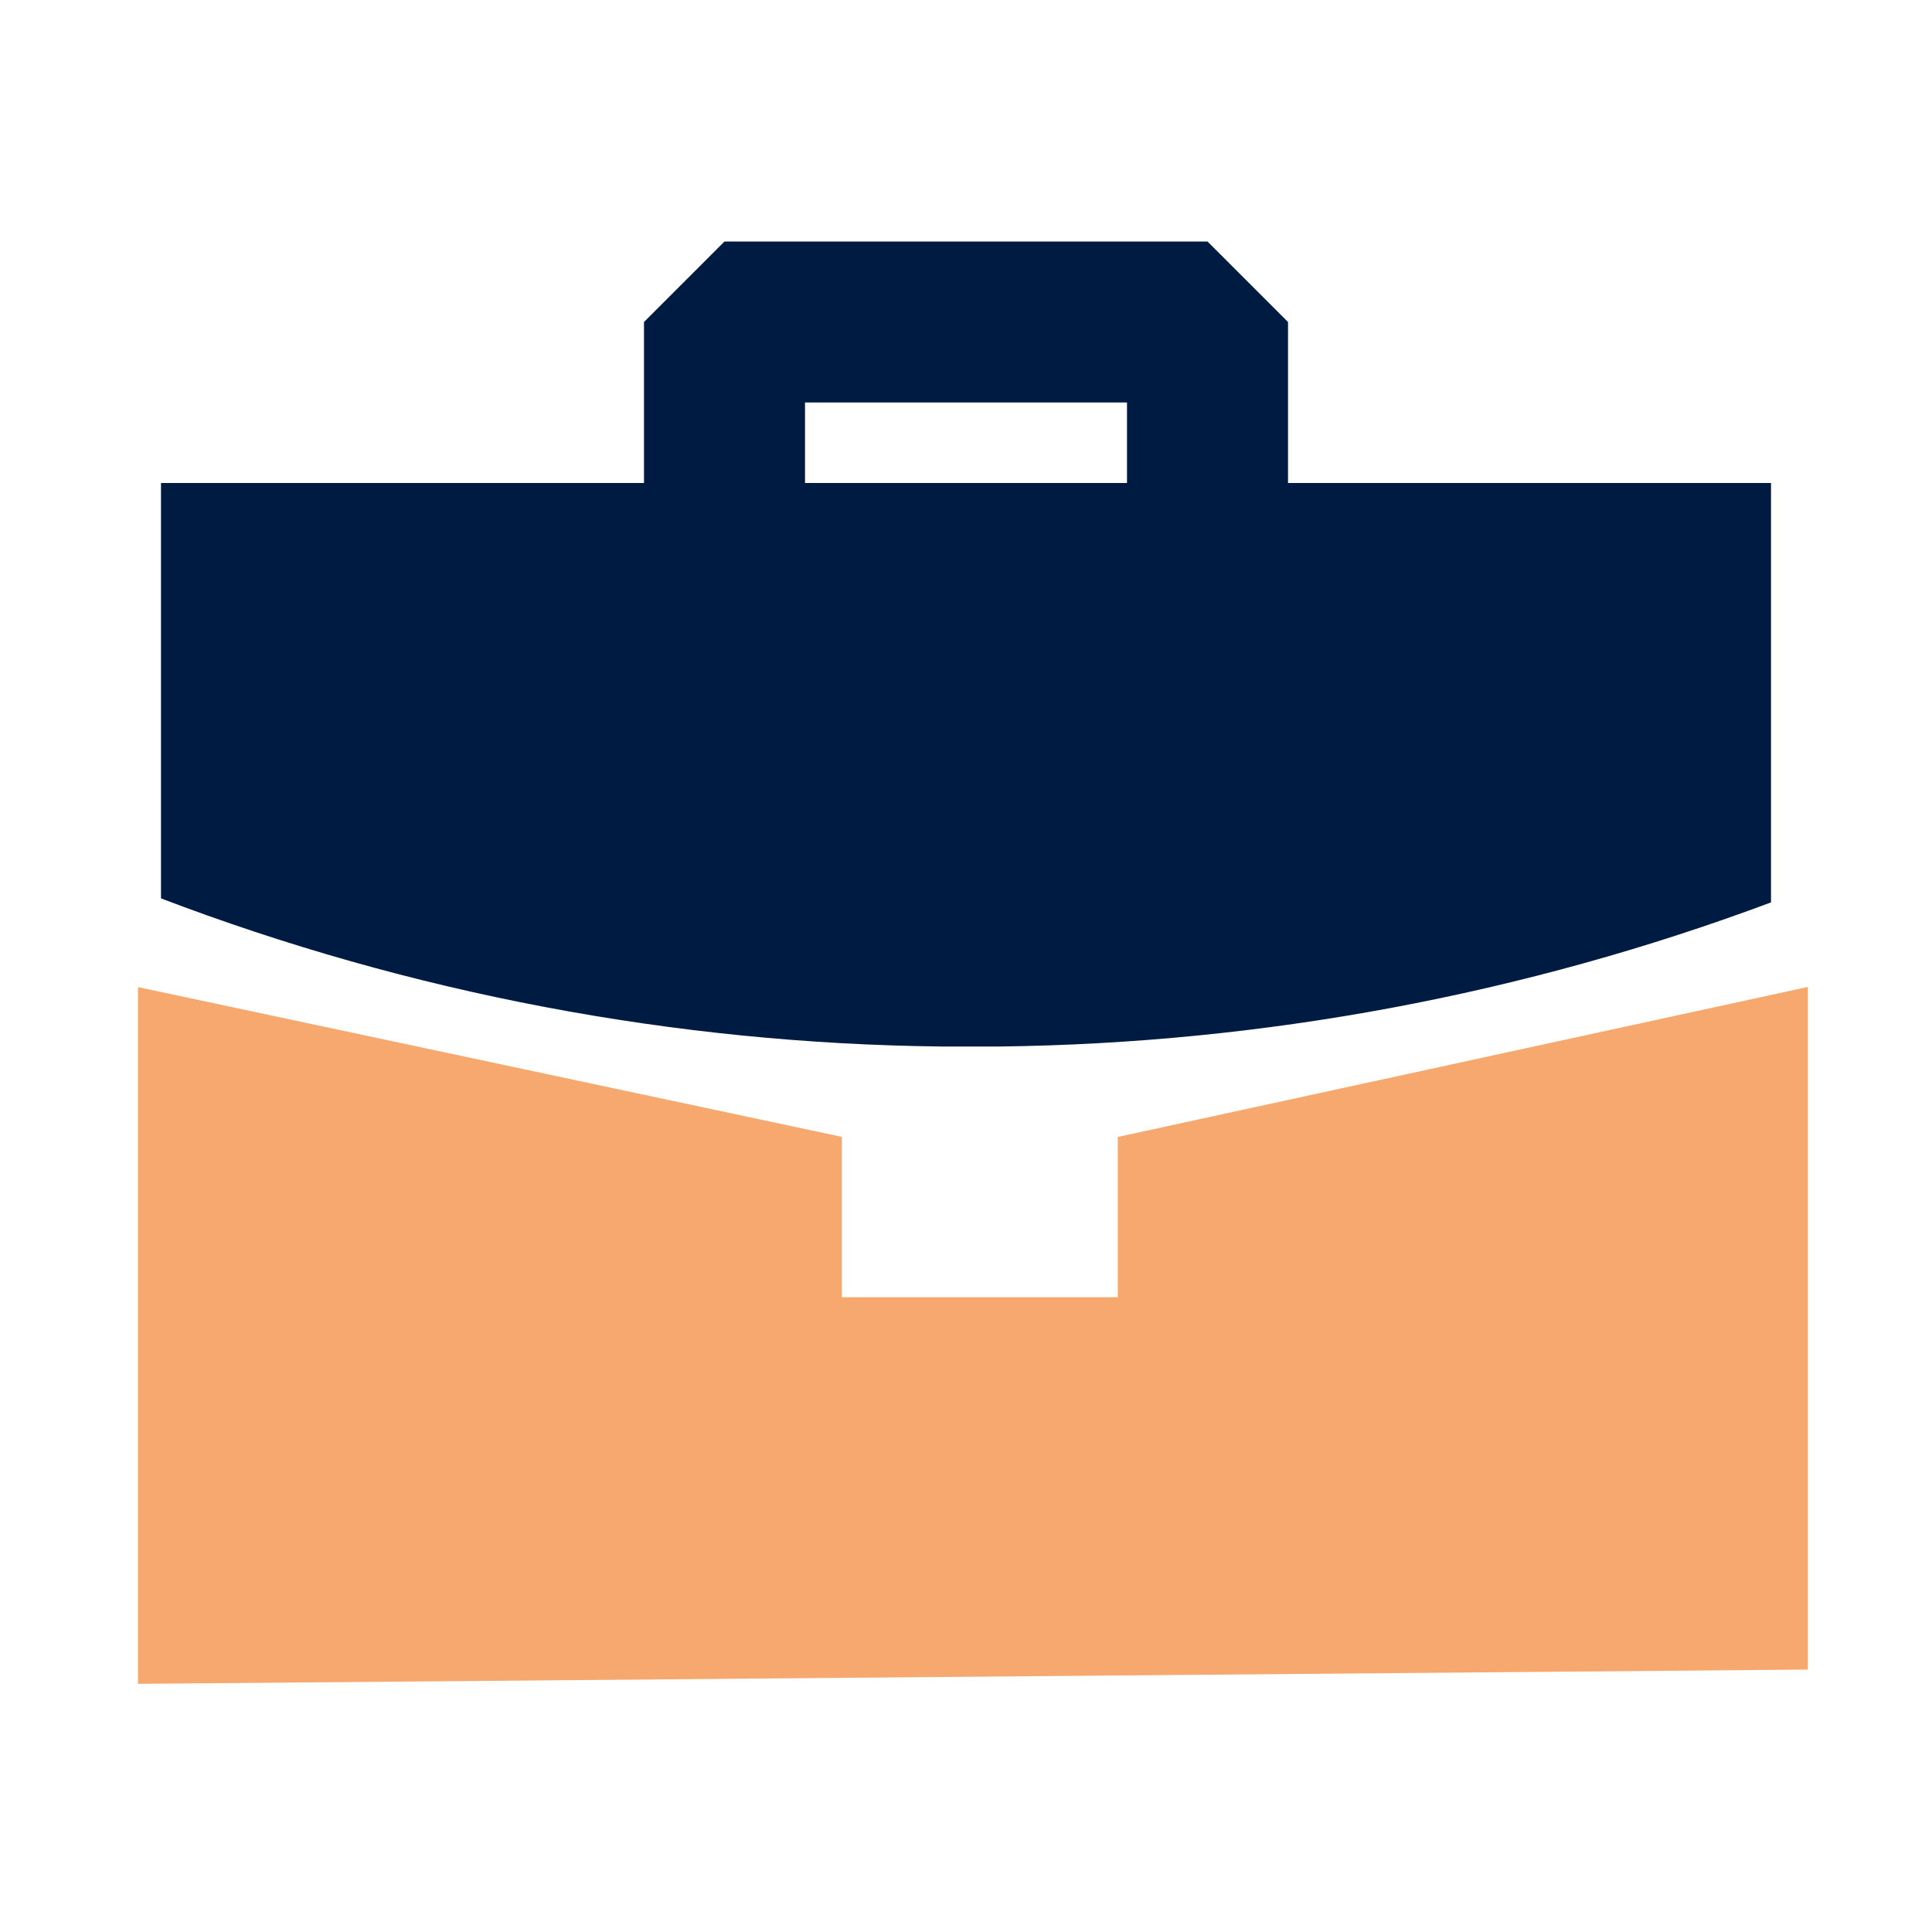
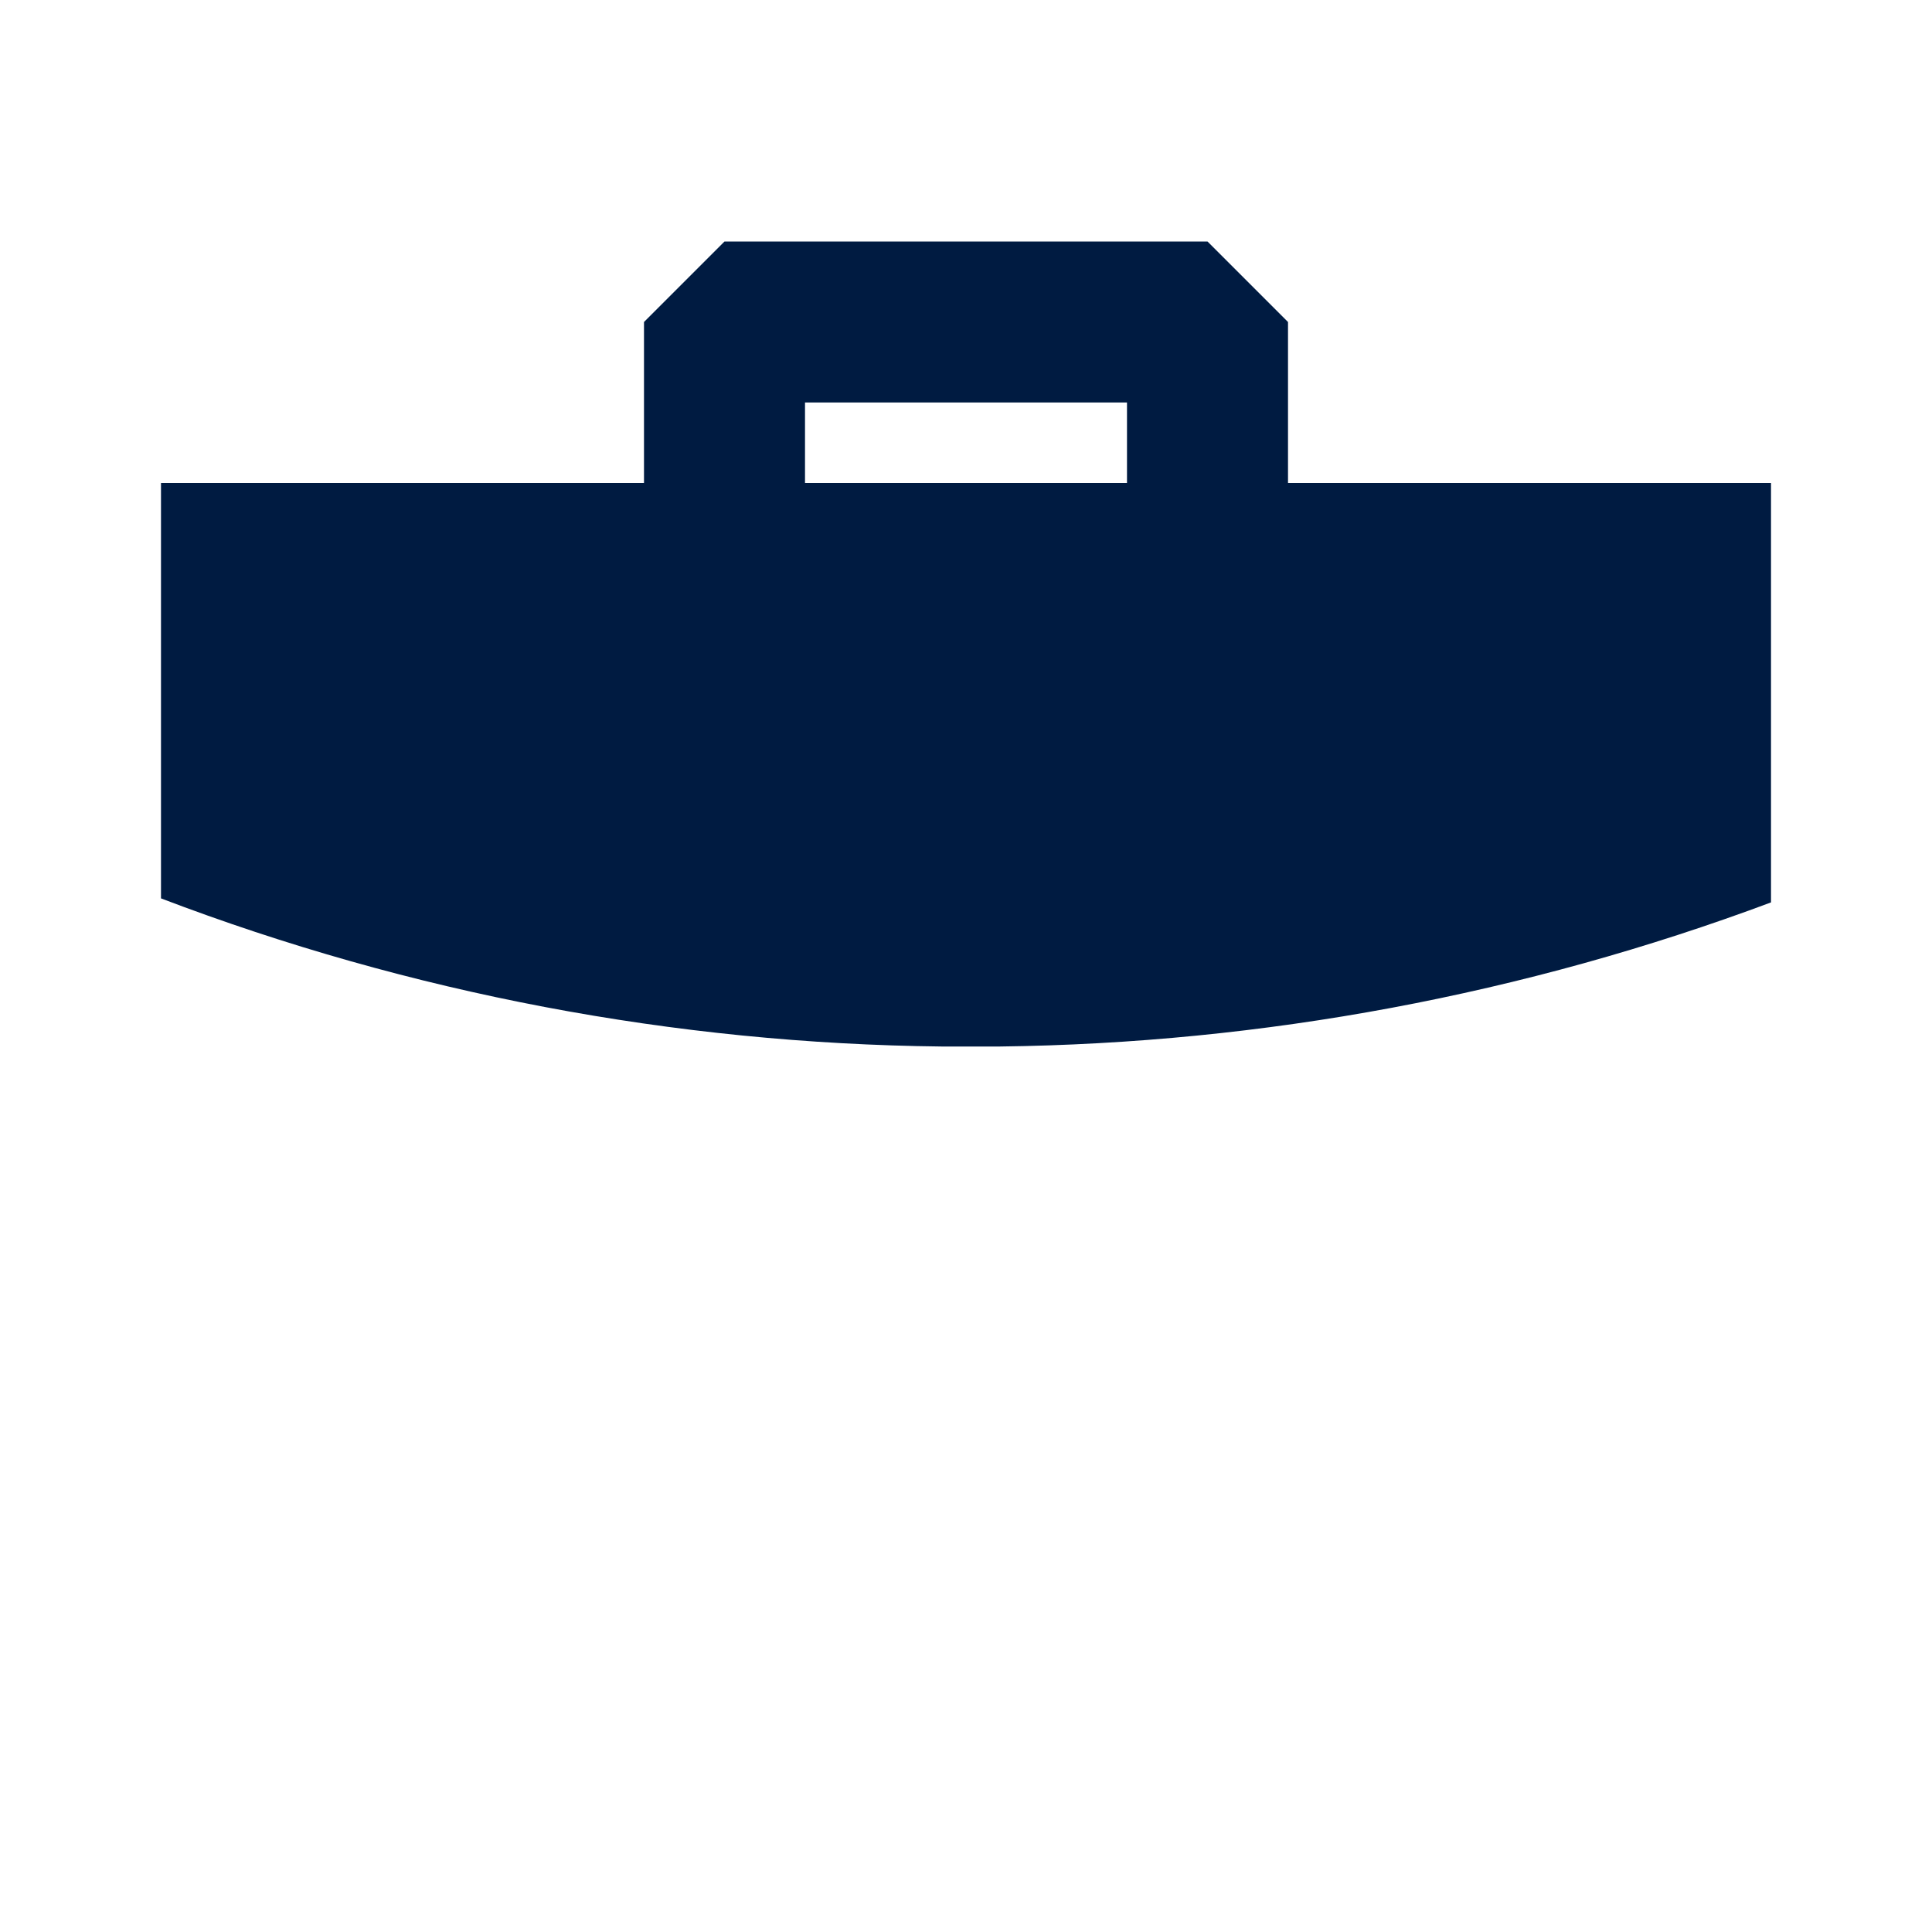
<svg xmlns="http://www.w3.org/2000/svg" width="70" height="70" viewBox="0 0 70 70" fill="none">
-   <rect width="70" height="70" fill="white" />
  <path fill-rule="evenodd" clip-rule="evenodd" d="M46.667 11.667L43.75 8.75H26.25L23.333 11.667V17.5H5.833V32.55C14.873 35.995 24.452 37.812 34.125 37.917H36.225C45.77 37.801 55.224 36.035 64.167 32.696V17.5H46.667V11.667ZM29.167 14.583H40.833V17.5H29.167V14.583Z" fill="#001B41" />
-   <path d="M6 60L64.5 59.5V37L41.5 42V48H29.5V42L6 37V37.5V60Z" fill="#F6A86E" stroke="#F6A86E" stroke-width="2" />
</svg>